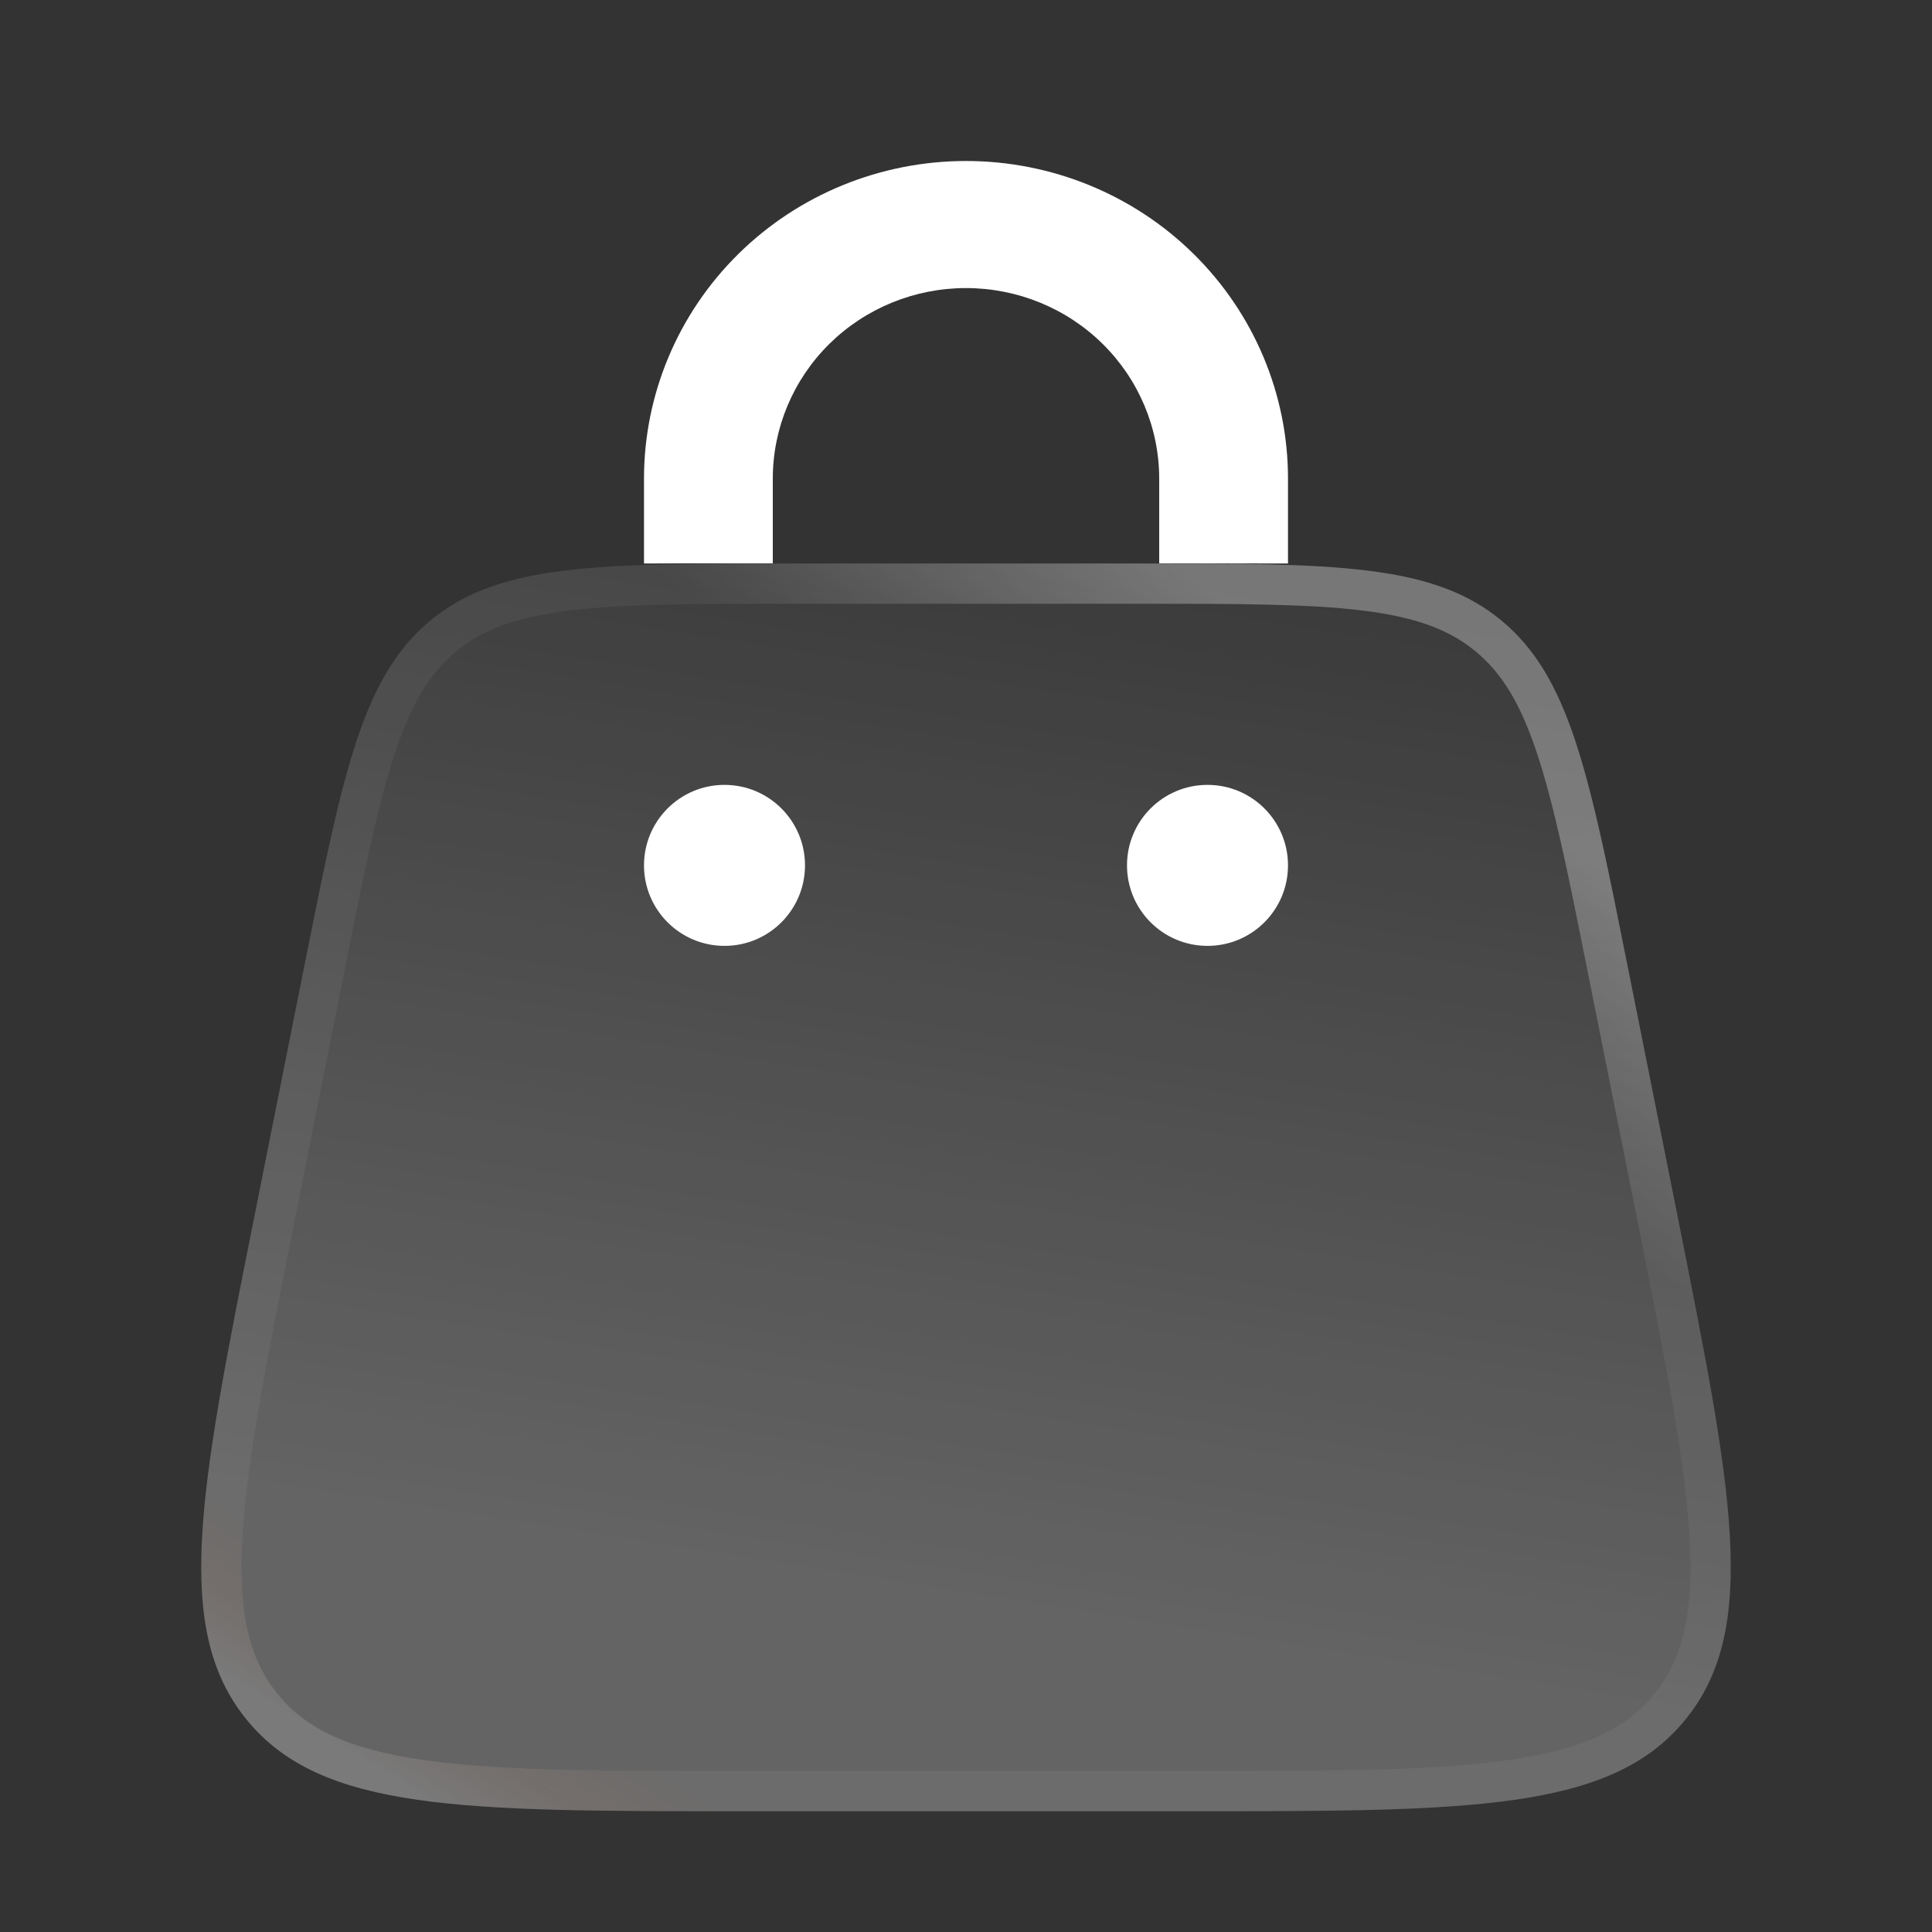
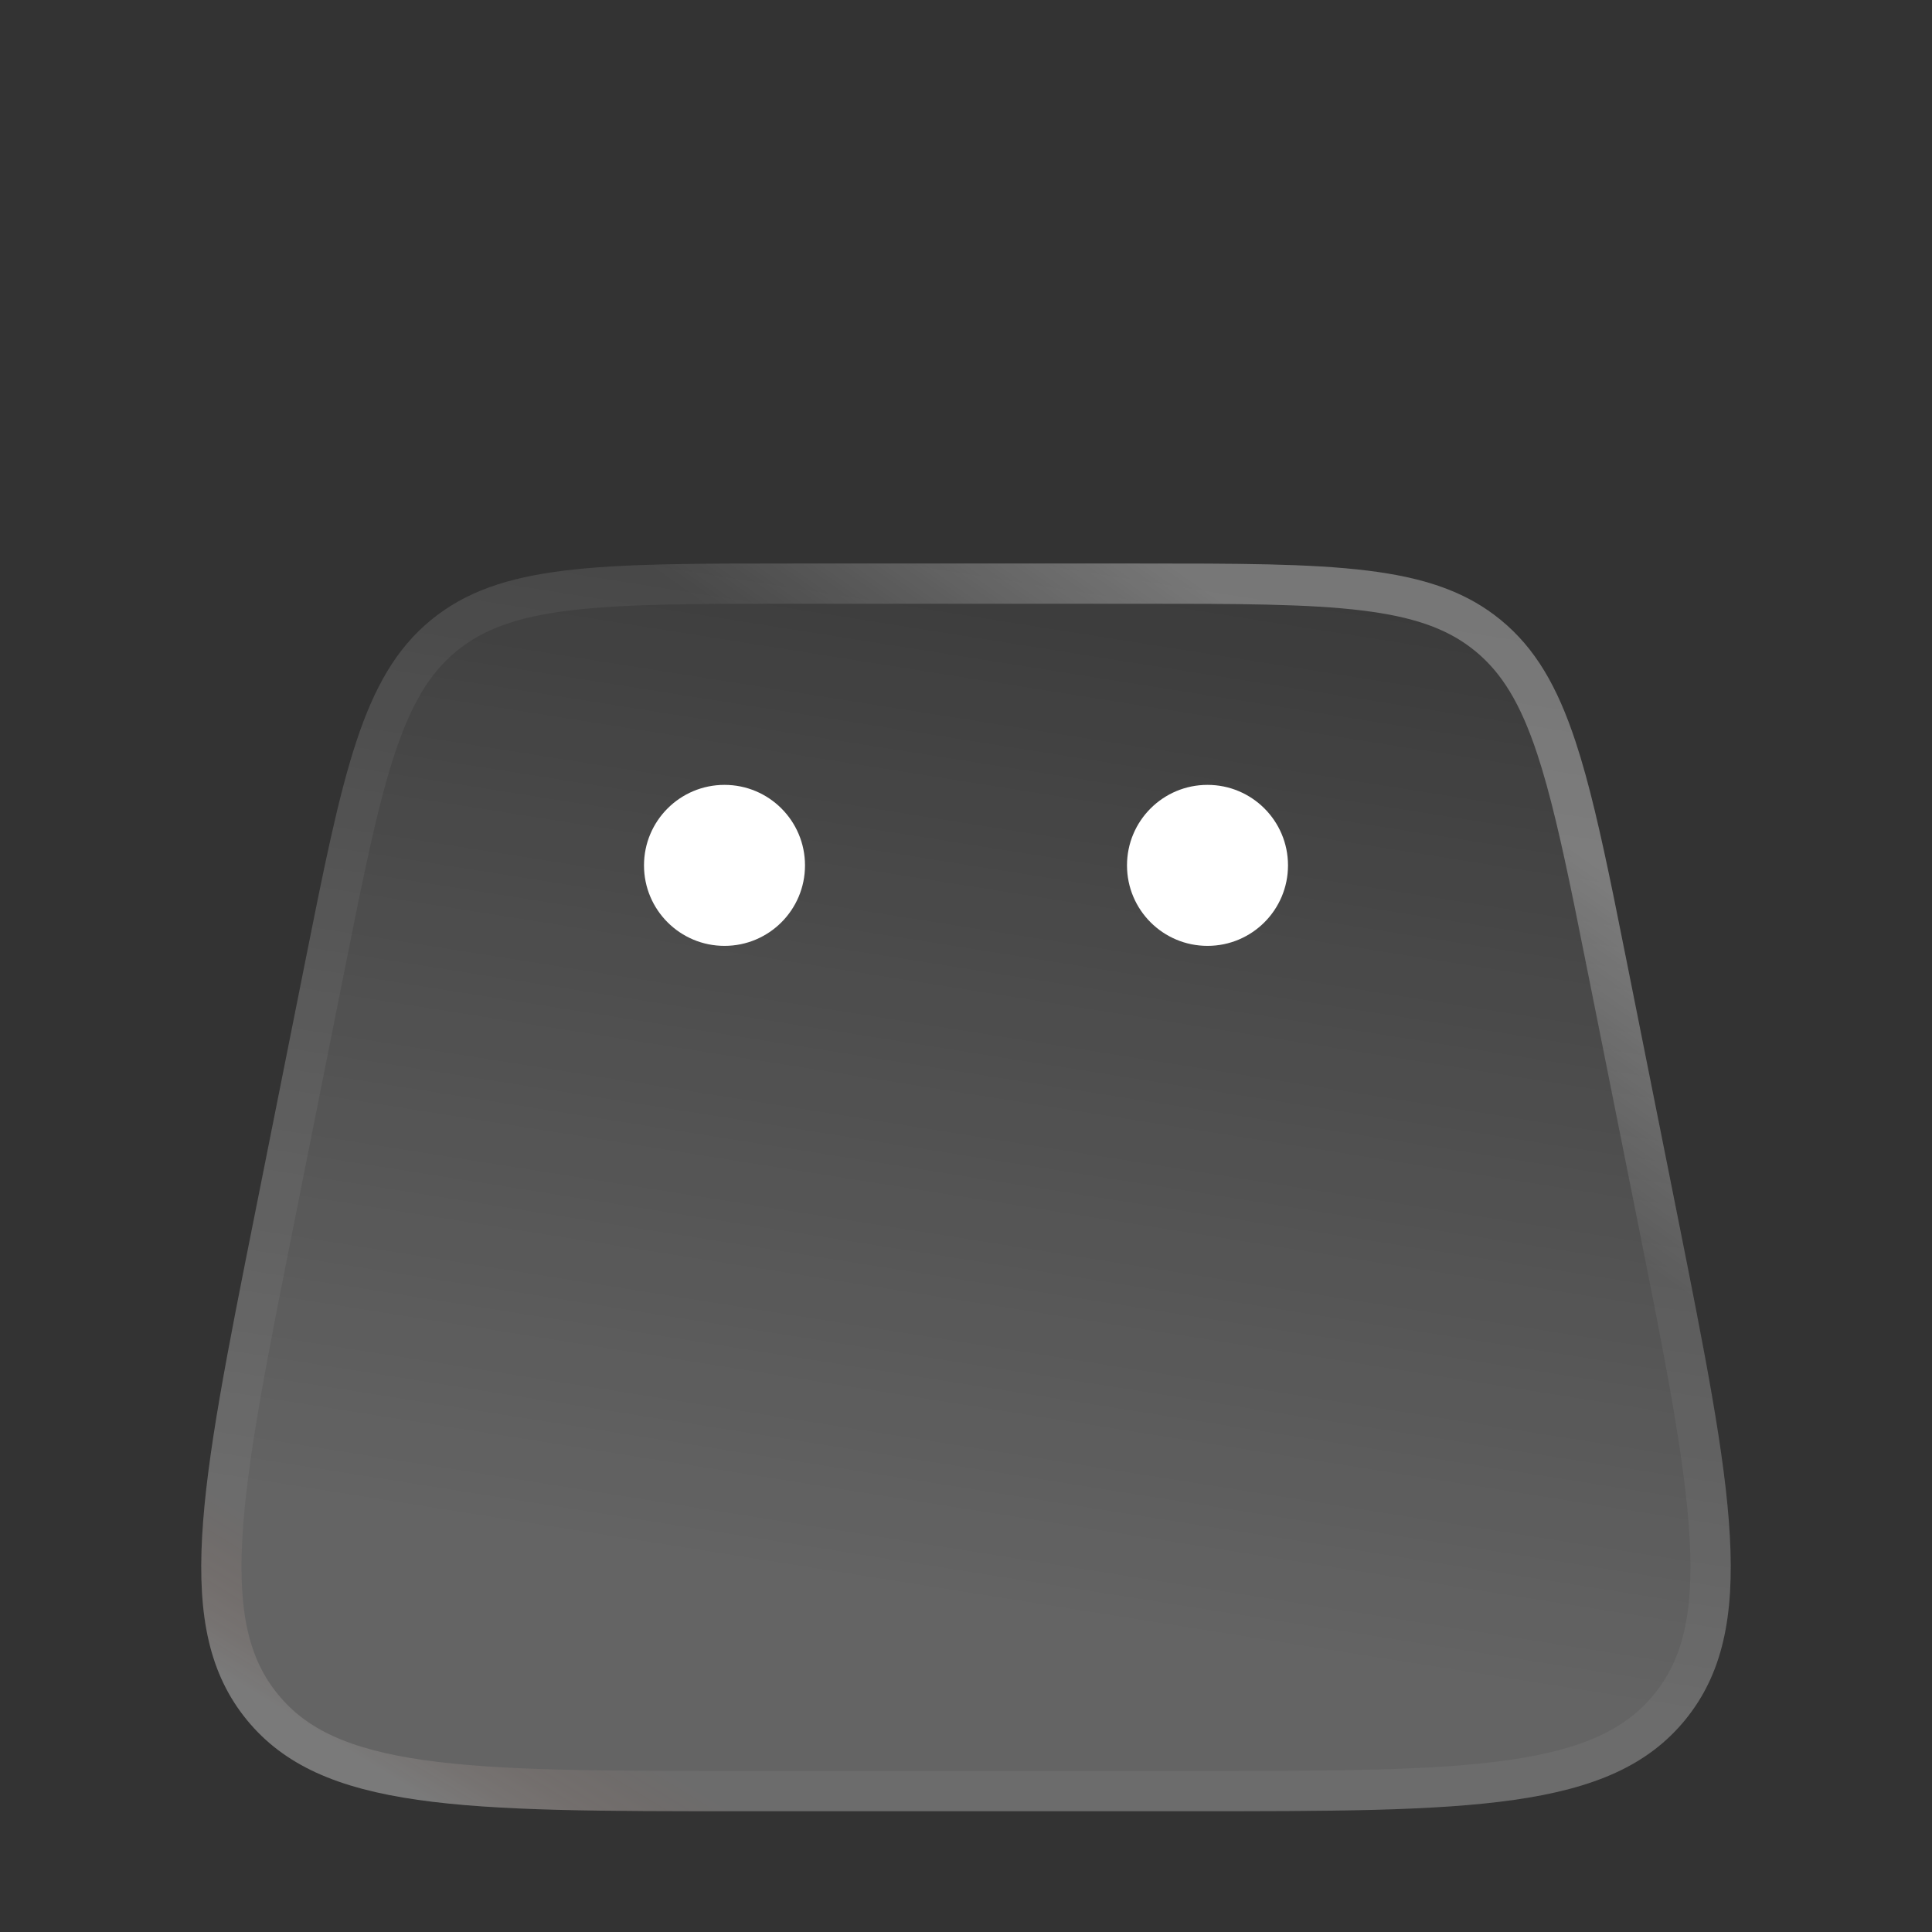
<svg xmlns="http://www.w3.org/2000/svg" width="48" height="48" viewBox="0 0 48 48" fill="none">
  <rect x="0" y="0" width="48" height="48" fill="#333333" stroke="none" />
  <path d="M7.567 23.968C8.52 19.196 8.997 16.811 10.707 15.405C12.417 14 14.847 14 19.706 14H28.292C33.151 14 35.579 14 37.289 15.405C39.001 16.811 39.476 19.196 40.431 23.968L41.669 30.168C43.039 37.029 43.724 40.459 41.867 42.731C40.01 45.002 36.515 45 29.53 45H18.47C11.485 45 7.99 45 6.133 42.731C4.276 40.462 4.961 37.031 6.331 30.168L7.567 23.968Z" fill="url(#paint0_linear_1178_320)" />
  <path d="M19.706 14.5H28.292C30.734 14.5 32.52 14.501 33.91 14.672C35.201 14.831 36.099 15.131 36.828 15.679L36.972 15.792C37.727 16.412 38.233 17.262 38.669 18.581C38.999 19.58 39.28 20.817 39.602 22.384L39.94 24.065L41.179 30.266C41.867 33.711 42.371 36.243 42.478 38.198C42.586 40.14 42.295 41.417 41.48 42.414C40.665 43.411 39.472 43.947 37.551 44.223C35.616 44.5 33.038 44.5 29.53 44.5H18.47C14.962 44.5 12.384 44.499 10.449 44.222C8.528 43.946 7.334 43.41 6.52 42.414C5.705 41.418 5.414 40.141 5.521 38.199C5.629 36.244 6.133 33.712 6.821 30.266L8.058 24.065C8.537 21.667 8.888 19.914 9.328 18.581C9.764 17.262 10.27 16.412 11.024 15.792C11.779 15.172 12.71 14.841 14.087 14.672C15.478 14.501 17.264 14.5 19.706 14.5Z" stroke="url(#paint1_linear_1178_320)" stroke-opacity="0.64" />
  <path d="M19.706 14.5H28.292C30.734 14.5 32.52 14.501 33.91 14.672C35.201 14.831 36.099 15.131 36.828 15.679L36.972 15.792C37.727 16.412 38.233 17.262 38.669 18.581C38.999 19.58 39.28 20.817 39.602 22.384L39.94 24.065L41.179 30.266C41.867 33.711 42.371 36.243 42.478 38.198C42.586 40.14 42.295 41.417 41.48 42.414C40.665 43.411 39.472 43.947 37.551 44.223C35.616 44.5 33.038 44.5 29.53 44.5H18.47C14.962 44.5 12.384 44.499 10.449 44.222C8.528 43.946 7.334 43.41 6.52 42.414C5.705 41.418 5.414 40.141 5.521 38.199C5.629 36.244 6.133 33.712 6.821 30.266L8.058 24.065C8.537 21.667 8.888 19.914 9.328 18.581C9.764 17.262 10.27 16.412 11.024 15.792C11.779 15.172 12.71 14.841 14.087 14.672C15.478 14.501 17.264 14.5 19.706 14.5Z" stroke="url(#paint2_linear_1178_320)" stroke-opacity="0.4" />
  <path d="M30 23.5C31.105 23.5 32 22.605 32 21.5C32 20.395 31.105 19.5 30 19.5C28.895 19.5 28 20.395 28 21.5C28 22.605 28.895 23.5 30 23.5Z" fill="white" />
  <path d="M18 23.5C19.105 23.5 20 22.605 20 21.5C20 20.395 19.105 19.5 18 19.5C16.895 19.5 16 20.395 16 21.5C16 22.605 16.895 23.5 18 23.5Z" fill="white" />
-   <path d="M19.2 11.891C19.2 10.636 19.706 9.431 20.606 8.543C21.506 7.655 22.727 7.157 24 7.157C25.273 7.157 26.494 7.655 27.394 8.543C28.294 9.431 28.8 10.636 28.8 11.891V13.996H29.72C30.523 13.996 31.283 13.997 32 14V11.891C32 9.798 31.157 7.791 29.657 6.311C28.157 4.831 26.122 4 24 4C21.878 4 19.843 4.831 18.343 6.311C16.843 7.791 16 9.798 16 11.891V14C16.717 13.996 17.477 13.994 18.28 13.996H19.2V11.891Z" fill="white" />
  <defs>
    <linearGradient id="paint0_linear_1178_320" x1="26.591" y1="14" x2="22.518" y2="39.676" gradientUnits="userSpaceOnUse">
      <stop stop-color="white" stop-opacity="0.04" />
      <stop offset="1" stop-color="white" stop-opacity="0.24" />
    </linearGradient>
    <linearGradient id="paint1_linear_1178_320" x1="30.477" y1="24.216" x2="34.839" y2="18.047" gradientUnits="userSpaceOnUse">
      <stop stop-color="white" stop-opacity="0.08" />
      <stop offset="1" stop-color="white" stop-opacity="0.48" />
    </linearGradient>
    <linearGradient id="paint2_linear_1178_320" x1="10.182" y1="40.068" x2="8.221" y2="43.272" gradientUnits="userSpaceOnUse">
      <stop stop-color="#FF4600" stop-opacity="0" />
      <stop offset="1" stop-color="white" stop-opacity="0.24" />
    </linearGradient>
  </defs>
</svg>